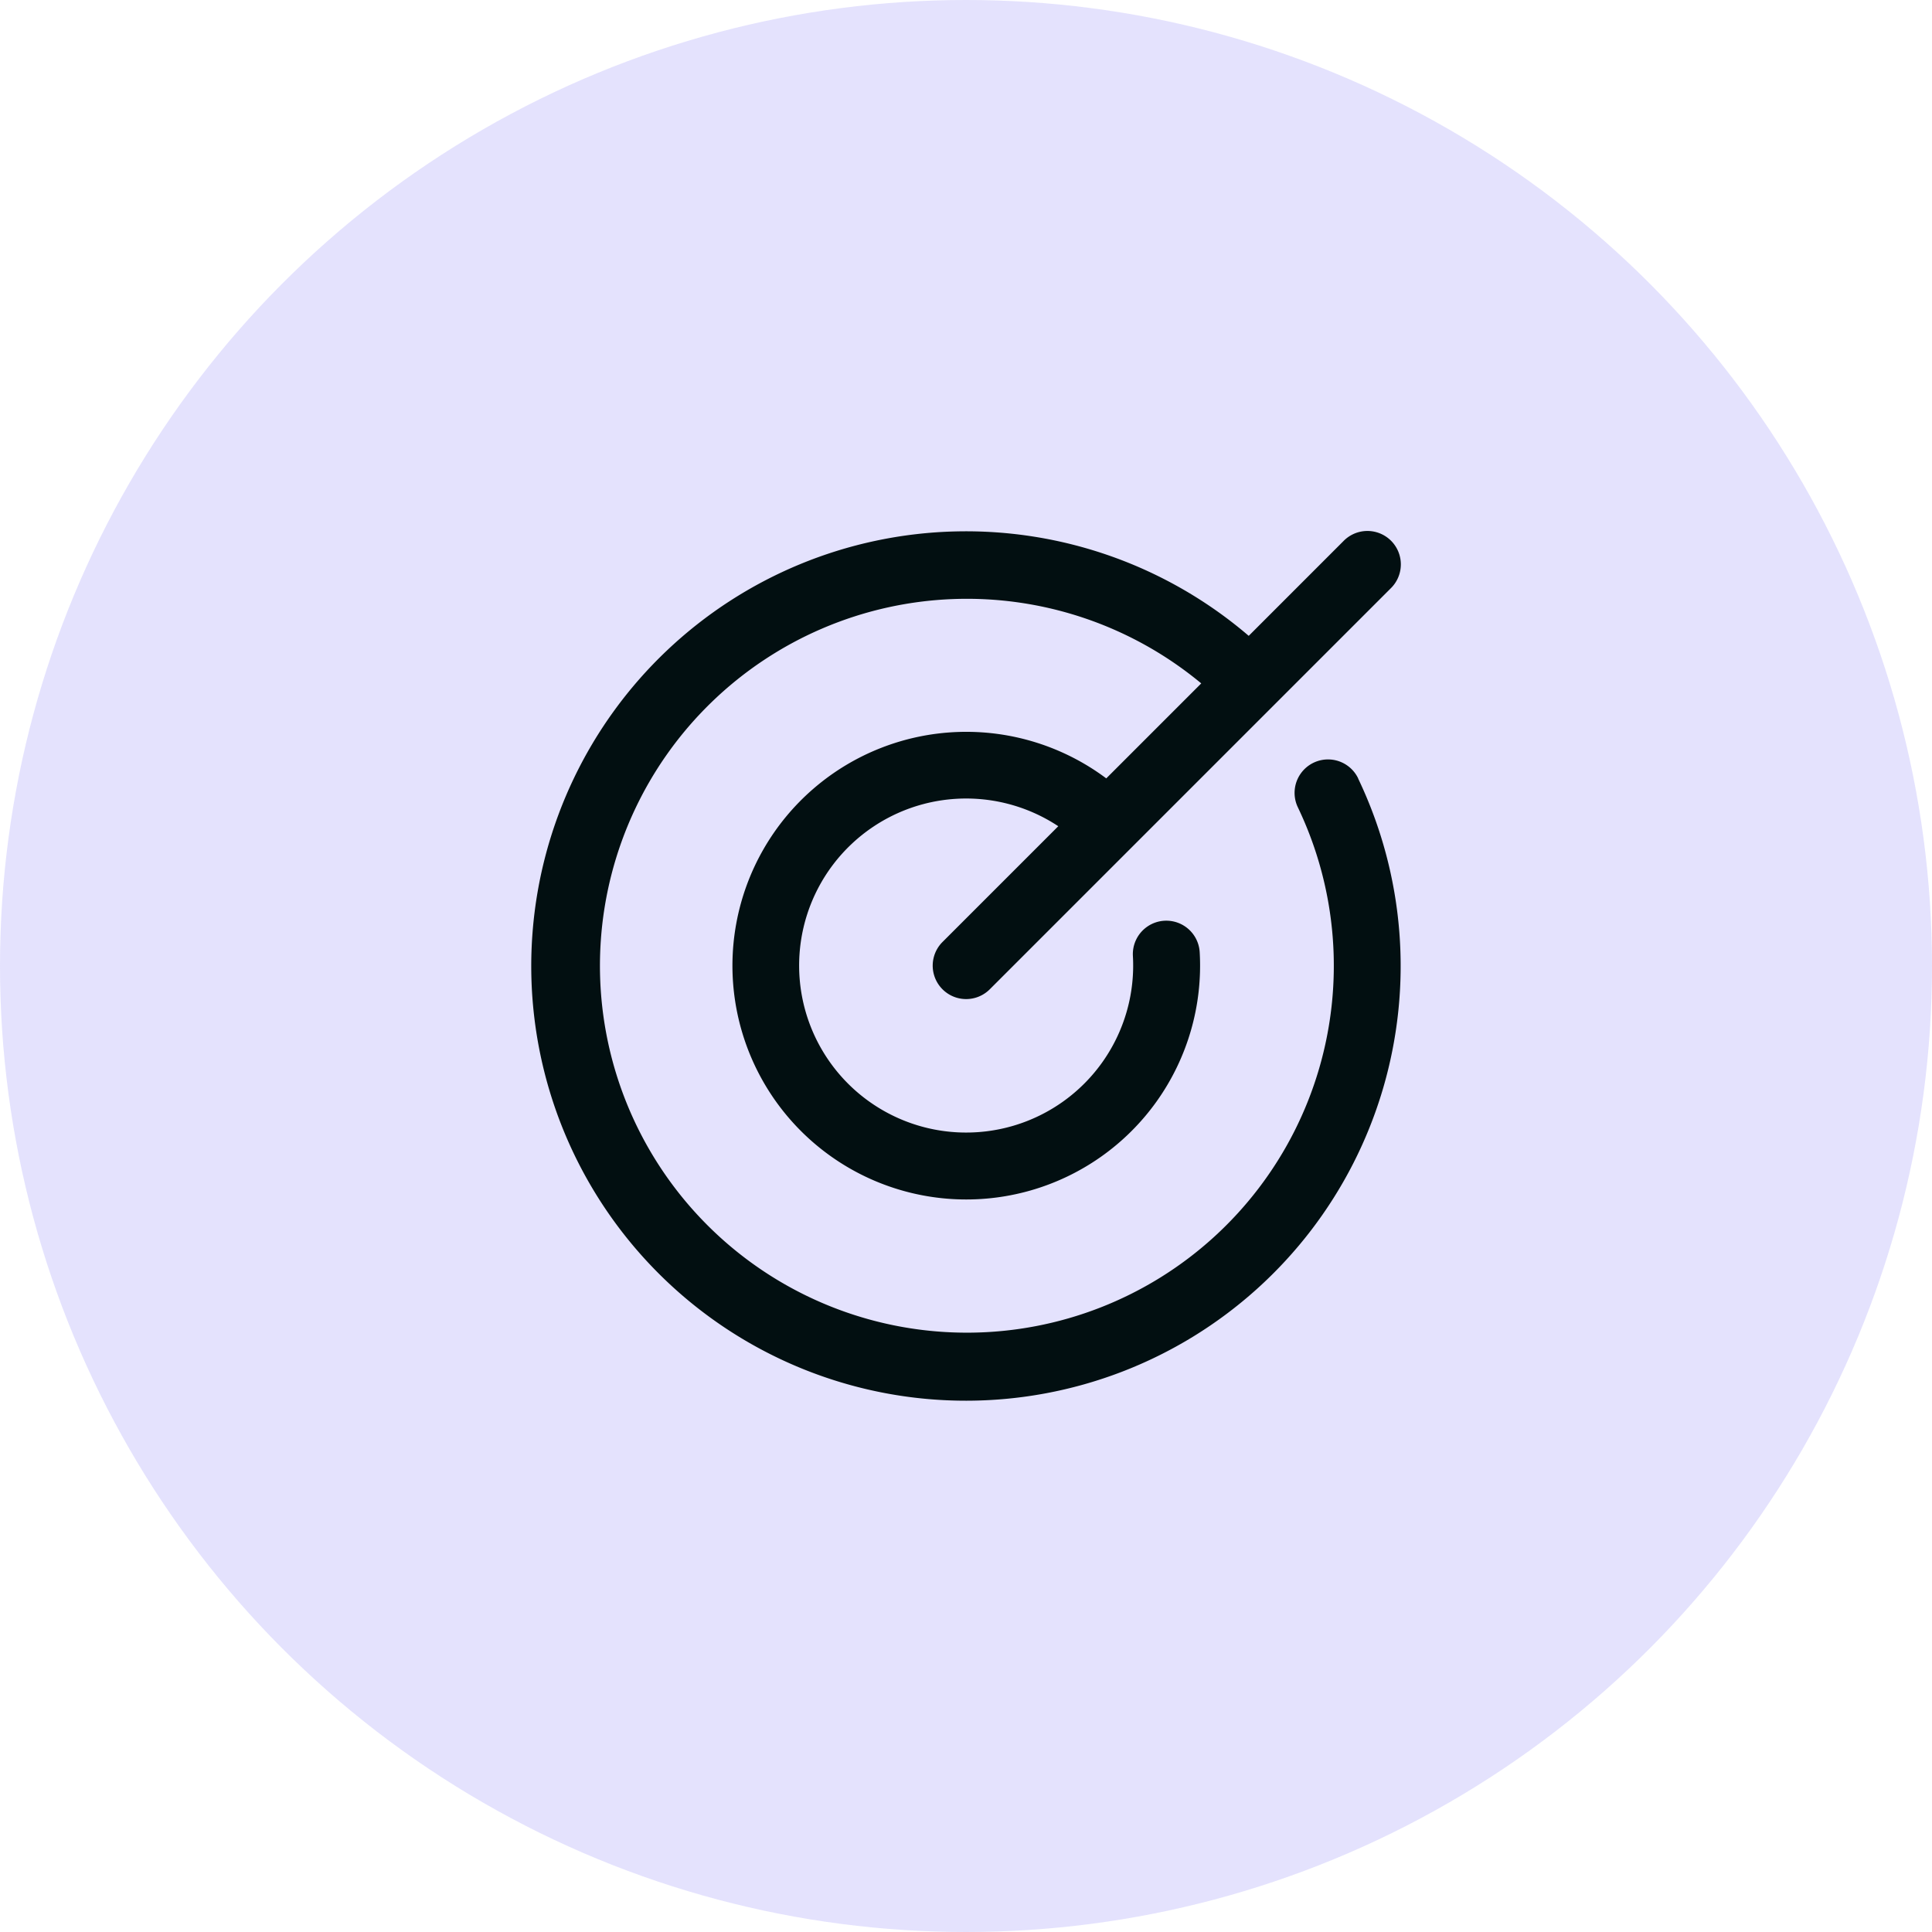
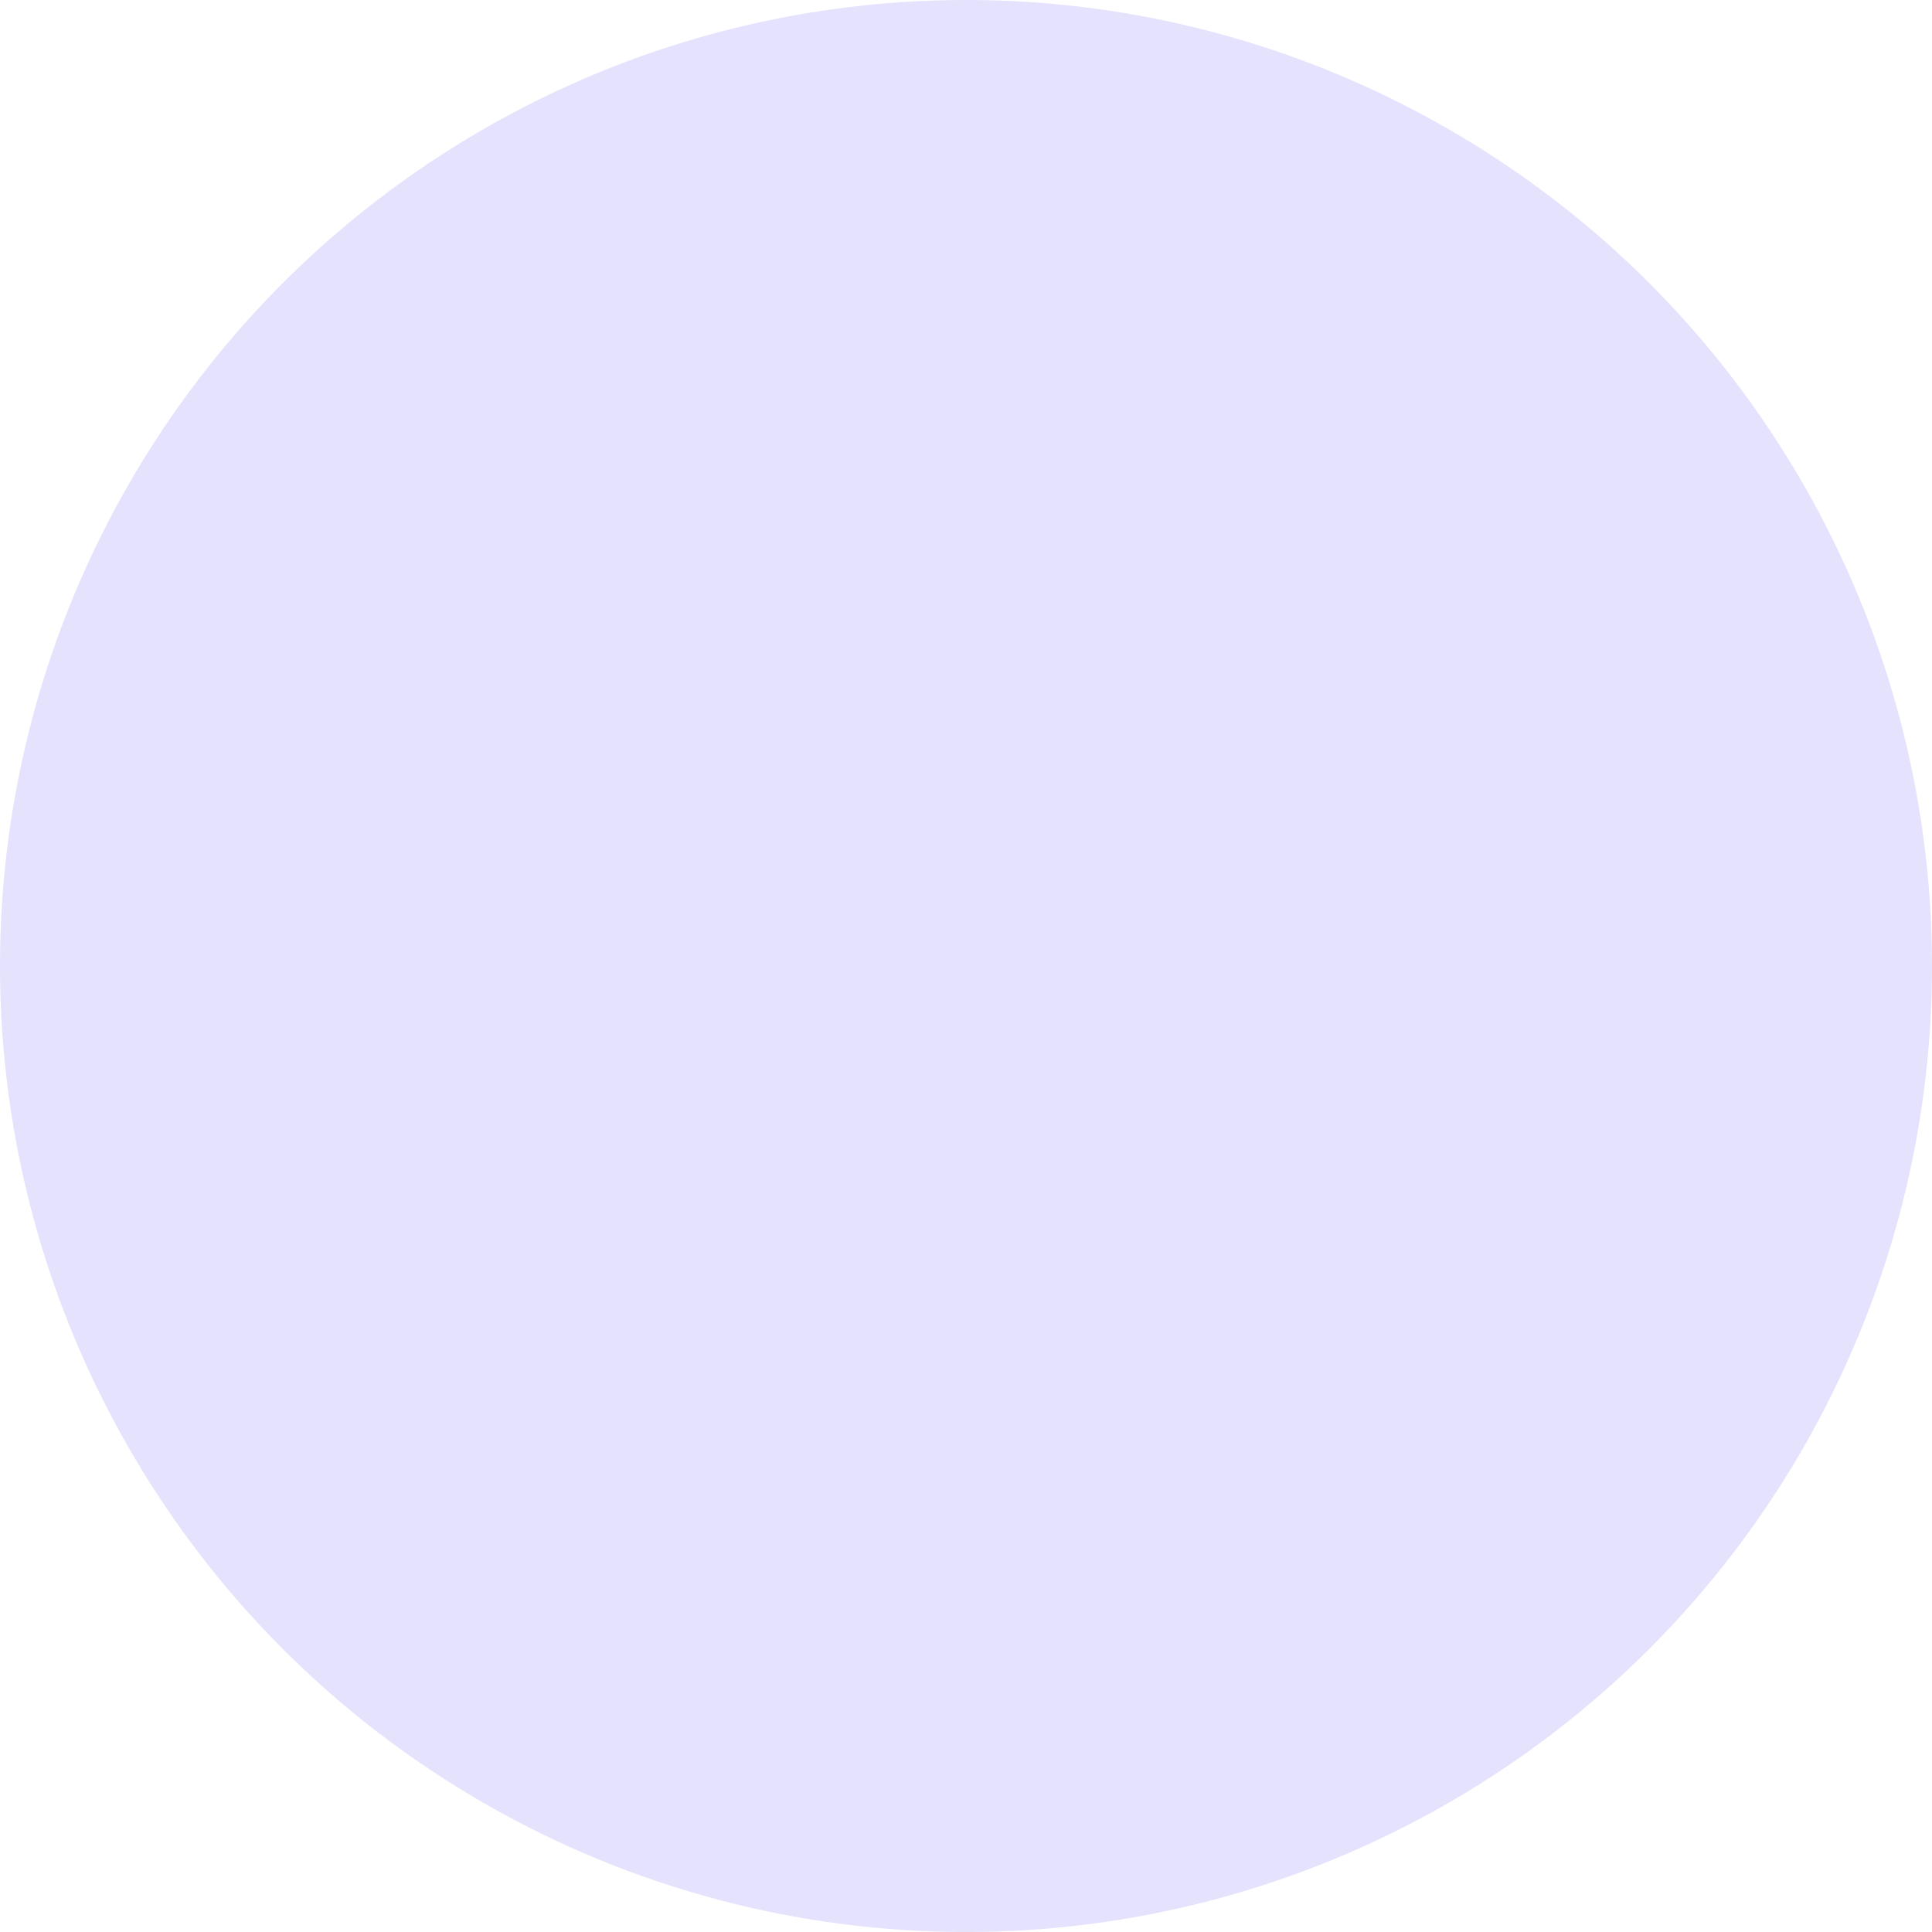
<svg xmlns="http://www.w3.org/2000/svg" width="80" height="80" viewBox="0 0 80 80">
  <g id="cercle-opportunites" transform="translate(-330 -1937)">
    <circle id="Ellipse_680" data-name="Ellipse 680" cx="40" cy="40" r="40" transform="translate(330 1937)" fill="#7971f5" opacity="0.2" />
-     <path id="target" d="M58.089,34.2a18,18,0,1,1-4.53-5.906l3.92-3.921a1.384,1.384,0,1,1,1.957,1.957l-16.6,16.6A1.384,1.384,0,1,1,40.88,40.97l4.793-4.793a6.916,6.916,0,1,0,3.09,5.375,1.385,1.385,0,0,1,2.766-.156,9.682,9.682,0,1,1-3.869-7.2l3.933-3.933a15.194,15.194,0,1,0,4,5.13,1.384,1.384,0,1,1,2.5-1.193Z" transform="translate(328.148 1935.035)" fill="#020f11" />
  </g>
</svg>